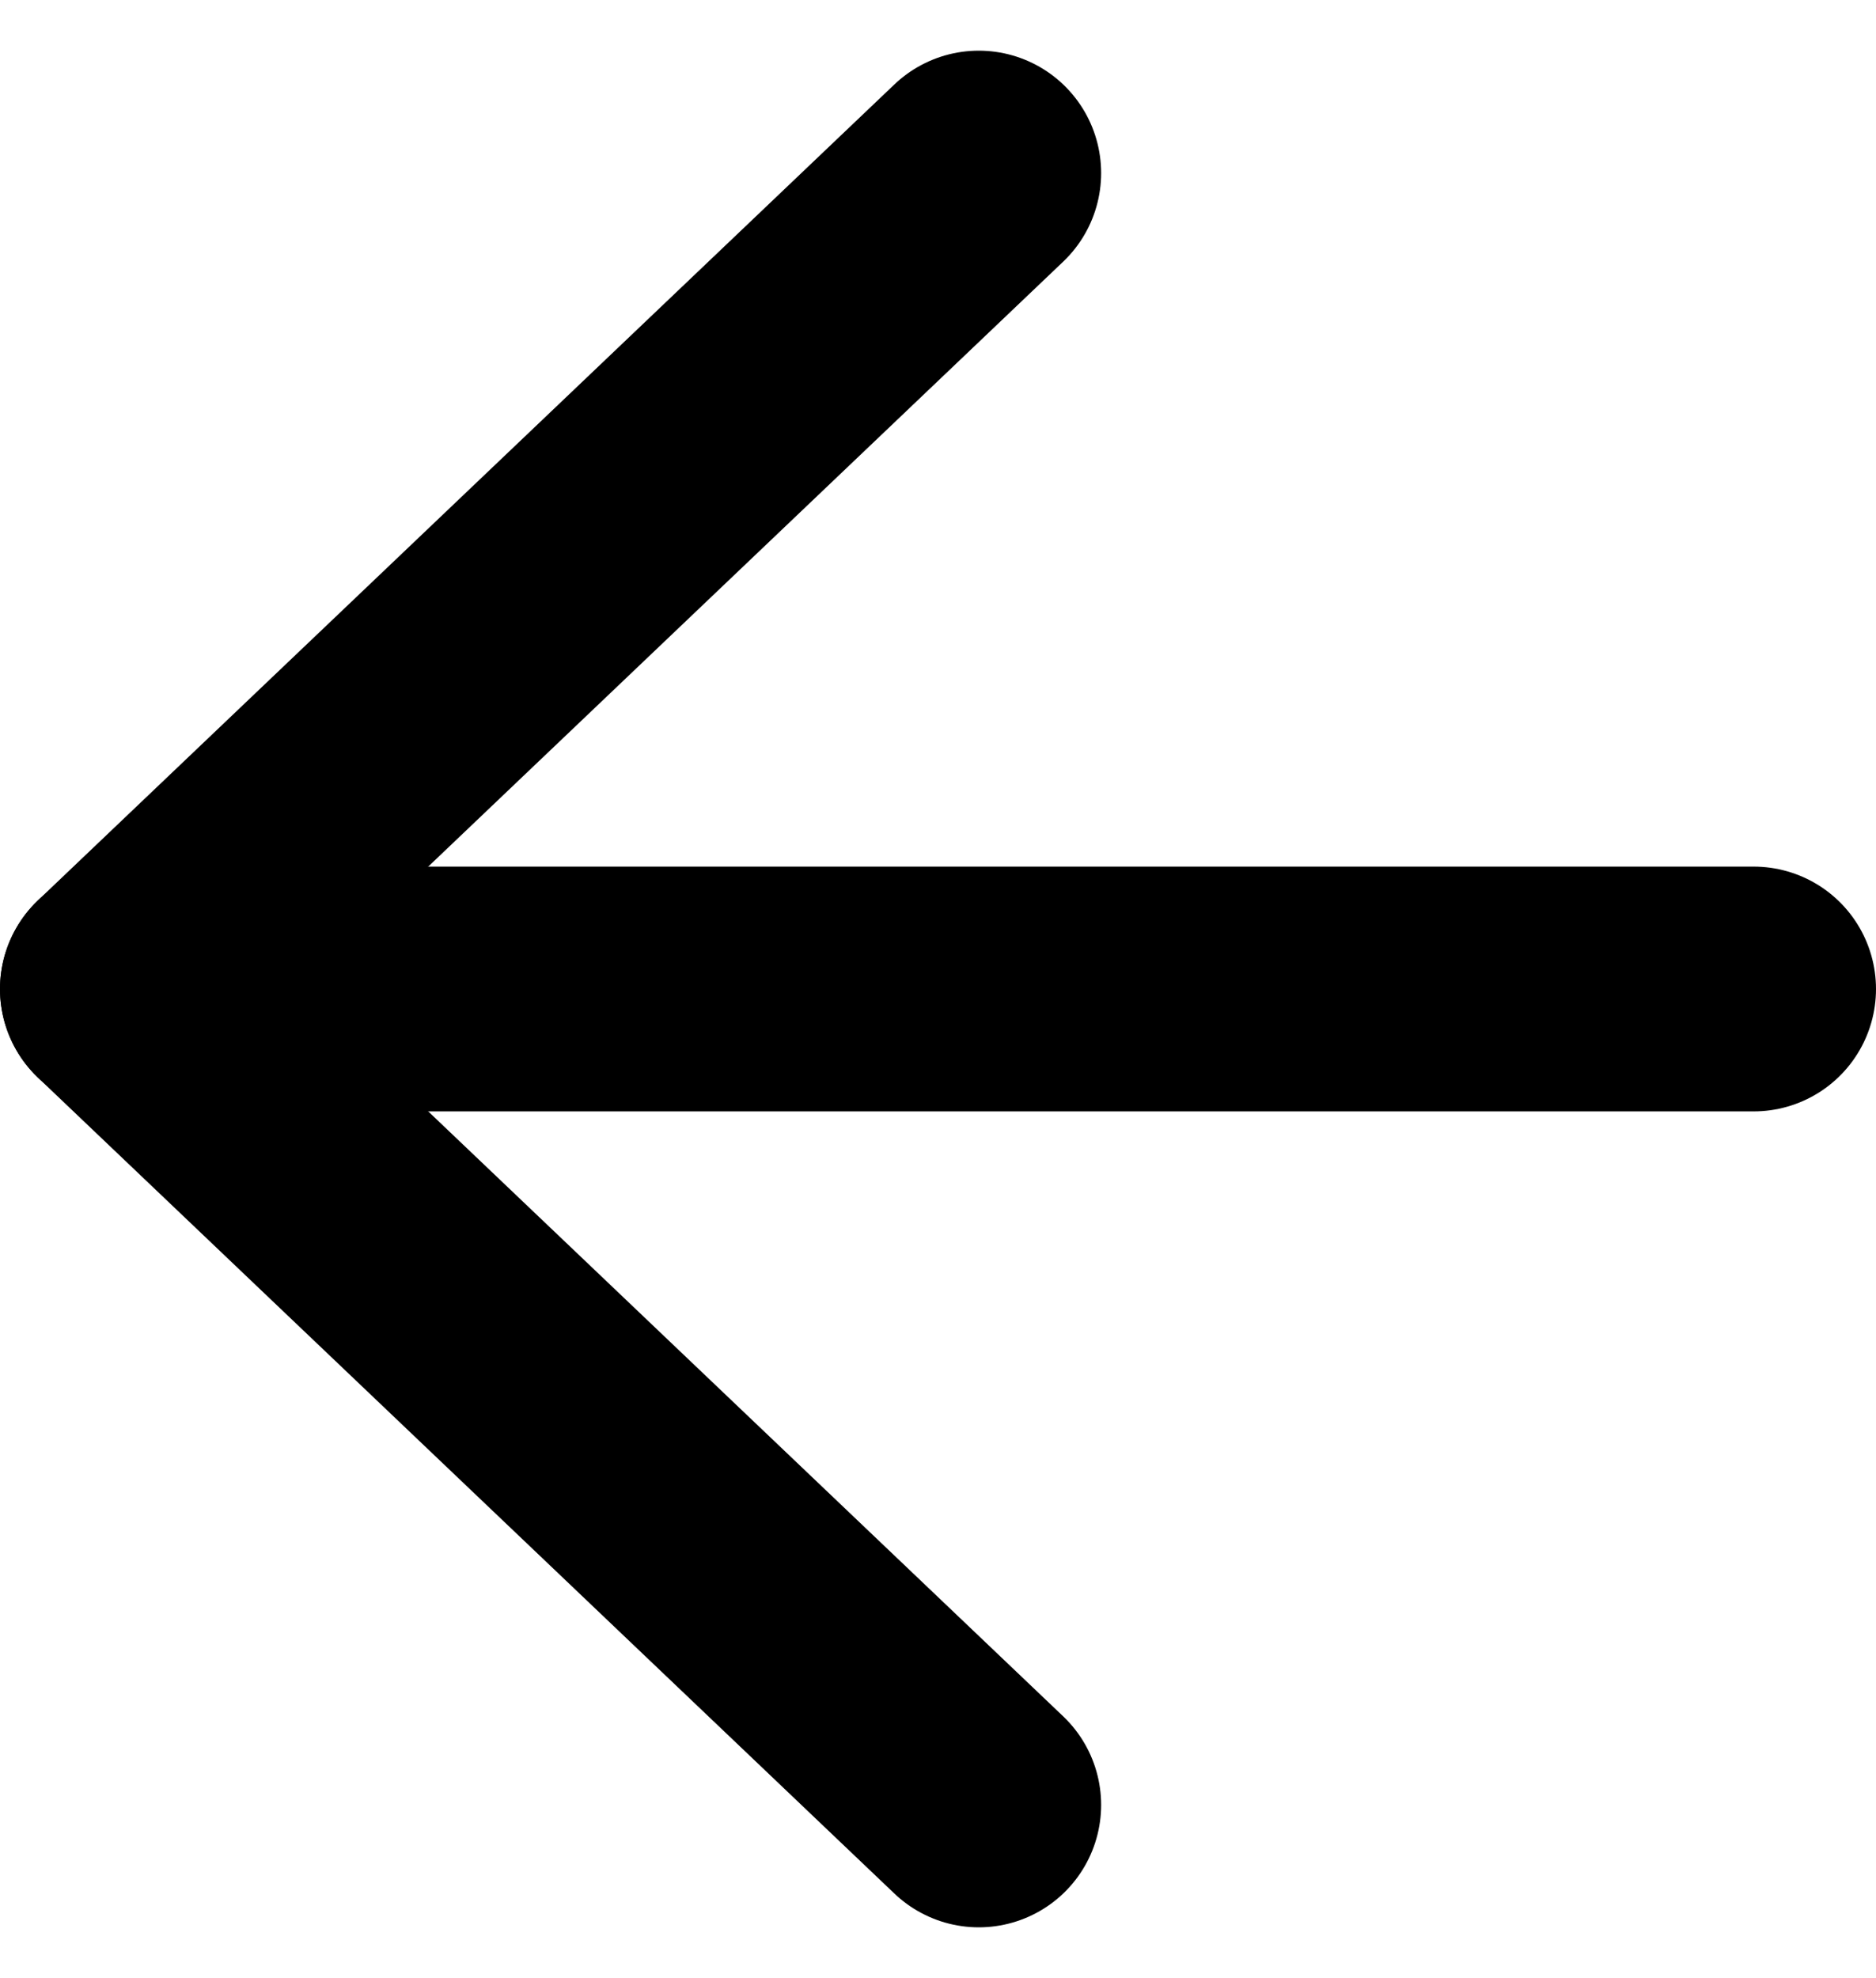
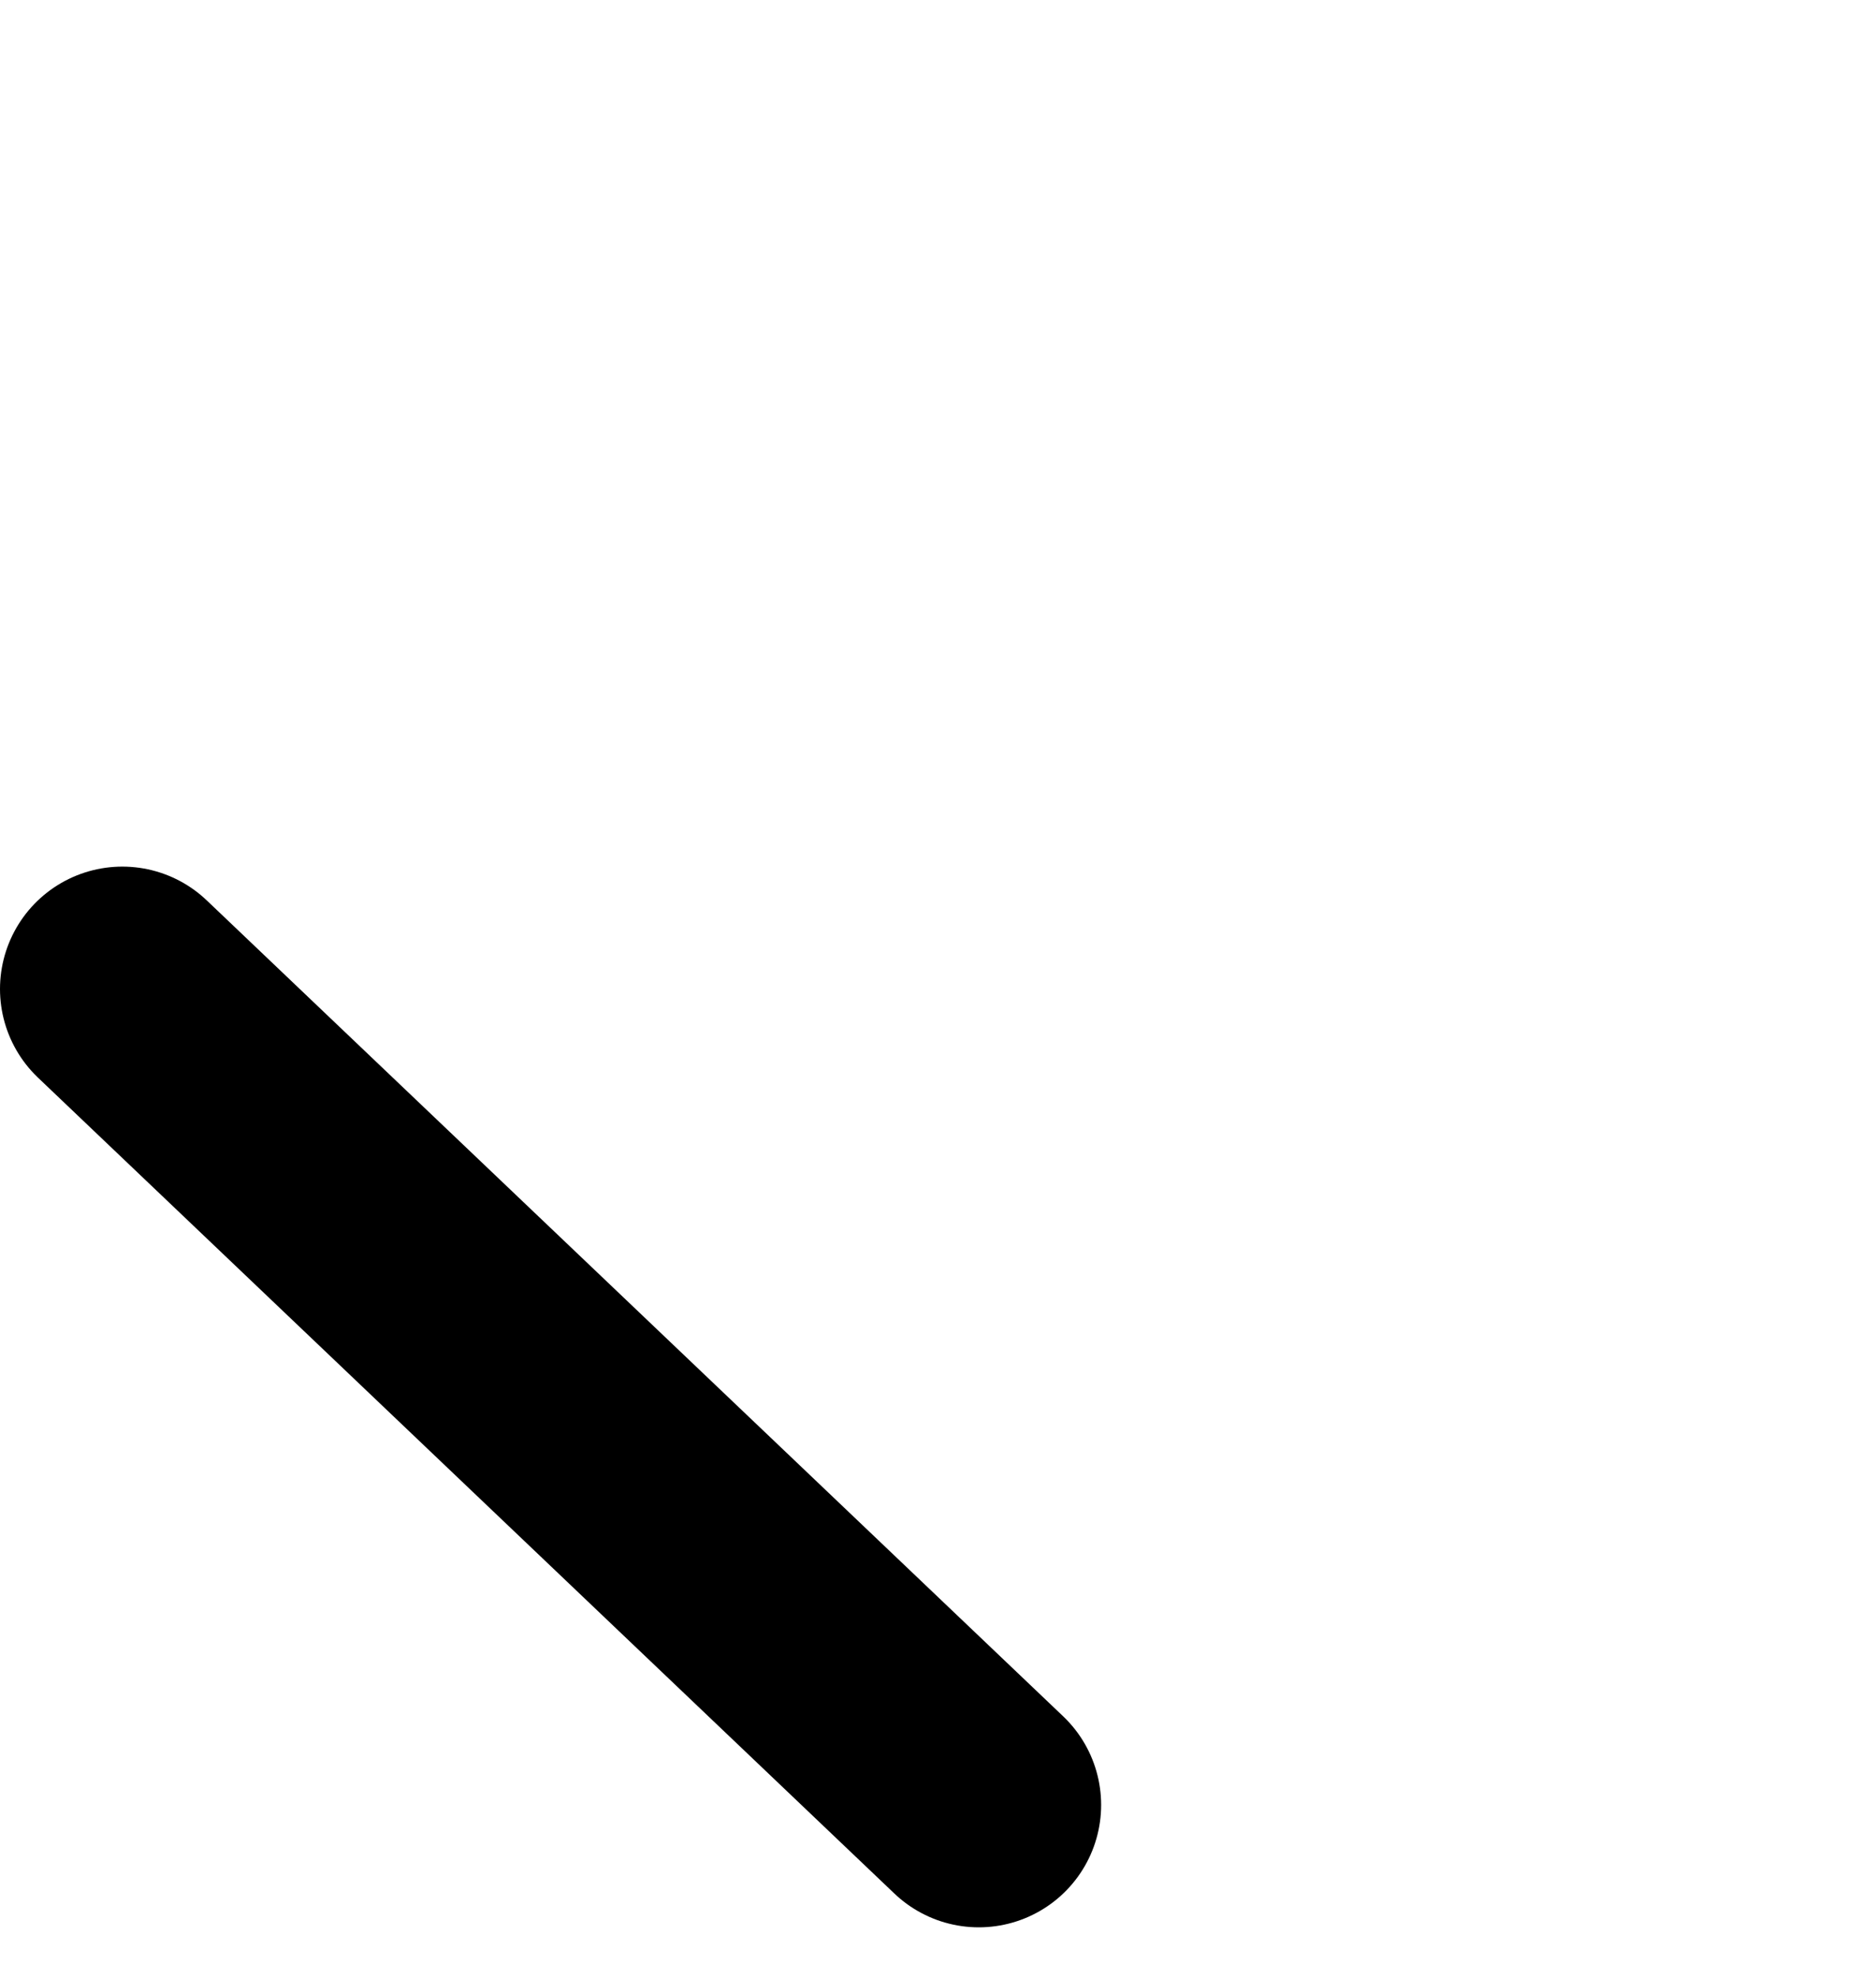
<svg xmlns="http://www.w3.org/2000/svg" width="23" height="24.241" viewBox="0 0 23 24.241">
  <g id="Icon_feather-arrow-down" data-name="Icon feather-arrow-down" transform="translate(29 -5.379) rotate(90)">
-     <path id="Path_1" data-name="Path 1" d="M18,7.5v20" transform="translate(-0.5)" fill="none" stroke="#000" stroke-linecap="round" stroke-linejoin="round" stroke-width="3" />
-     <path id="Path_2" data-name="Path 2" d="M27.5,18l-10,10.5L7.5,18" transform="translate(0 -1)" fill="none" stroke="#000" stroke-linecap="round" stroke-linejoin="round" stroke-width="3" />
+     <path id="Path_2" data-name="Path 2" d="M27.5,18l-10,10.5" transform="translate(0 -1)" fill="none" stroke="#000" stroke-linecap="round" stroke-linejoin="round" stroke-width="3" />
  </g>
</svg>